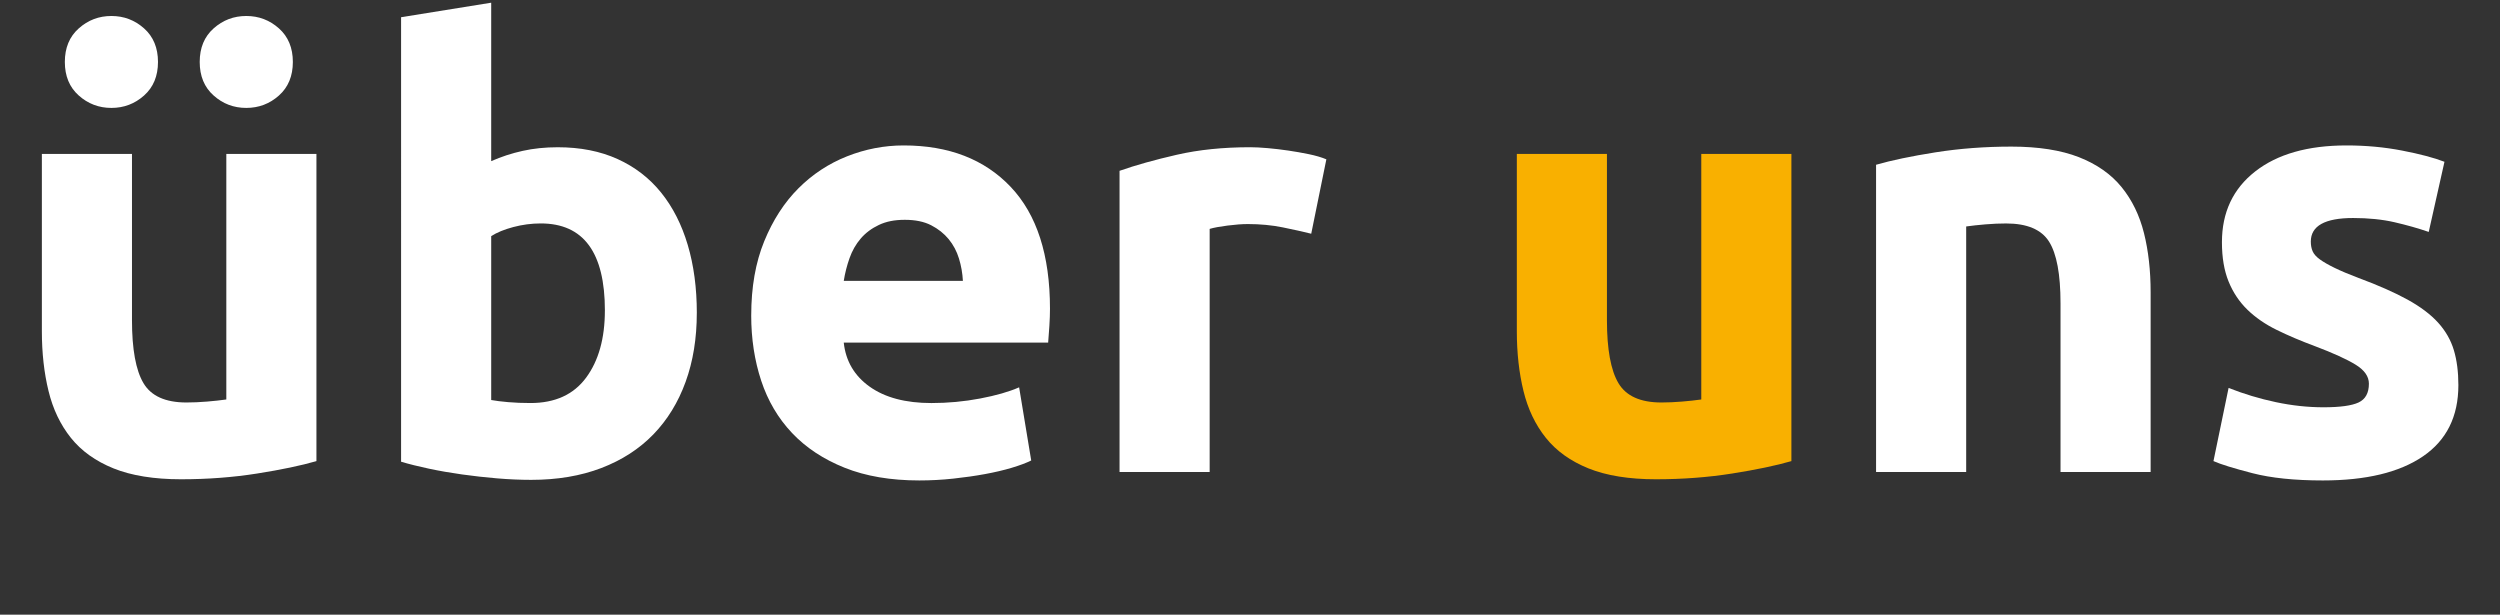
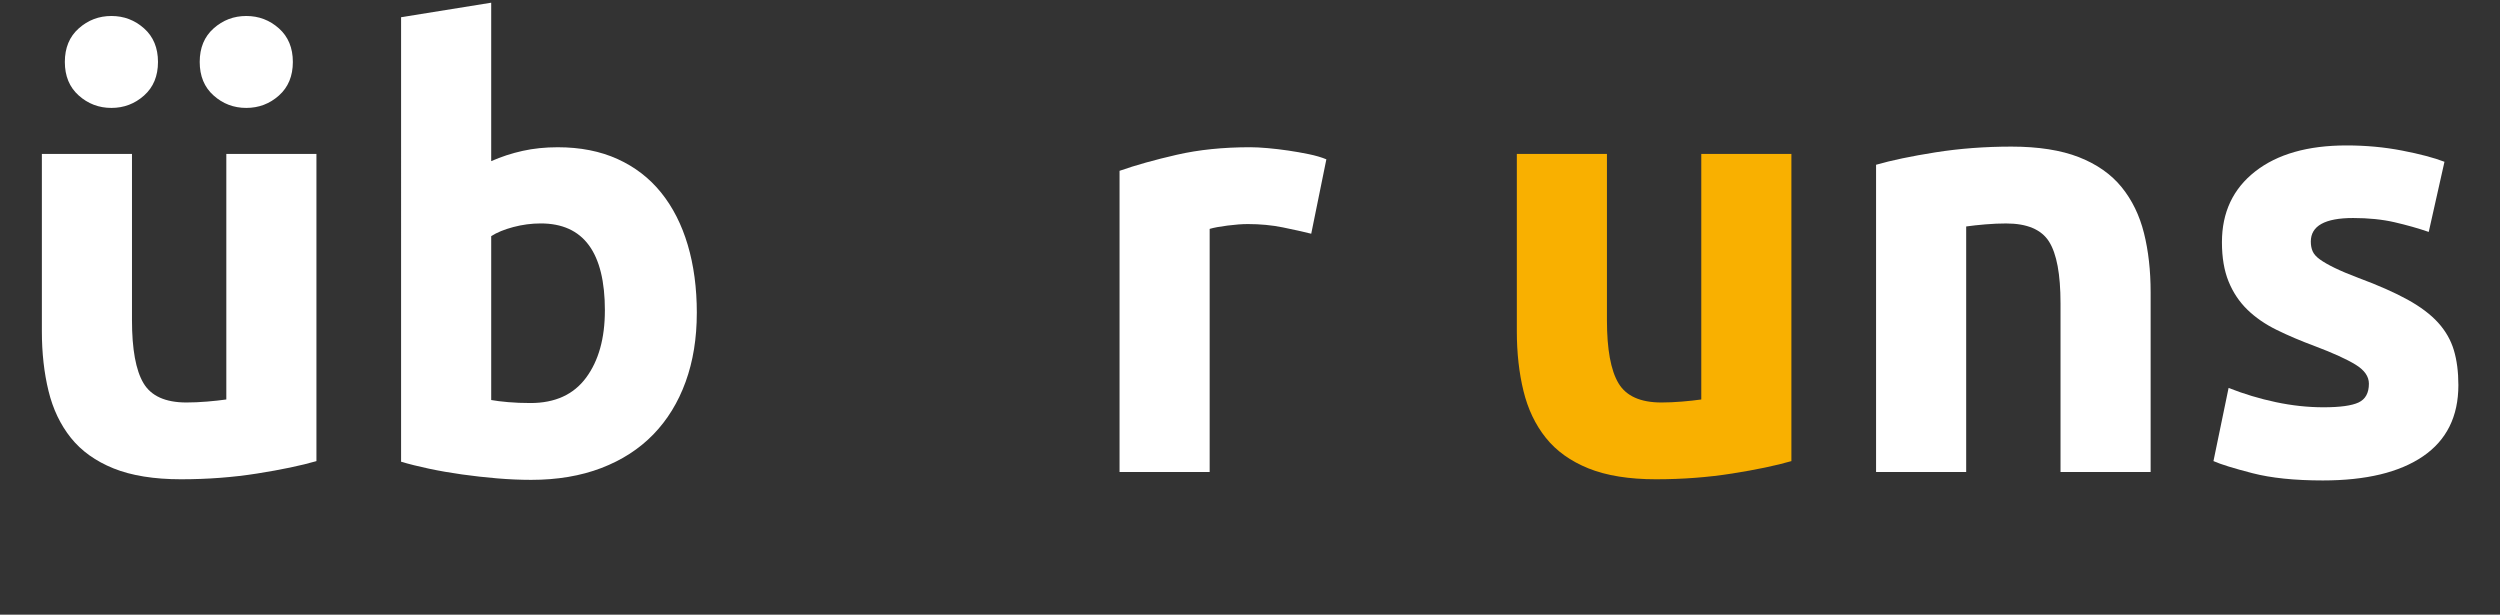
<svg xmlns="http://www.w3.org/2000/svg" id="Layer_1" data-name="Layer 1" viewBox="0 0 1194.88 293.79">
  <rect x="0" y="0" width="1194.88" height="293.79" fill="#333333" stroke="none" />
  <defs>
    <style>      .cls-1 {        fill: #f9b000;      }      .cls-1, .cls-2 {        stroke-width: 0px;      }      .cls-2 {        fill: #fff;      }    </style>
  </defs>
  <path class="cls-2" d="M151.24,220.39c-7.33,2.12-16.76,4.1-28.33,5.93-11.56,1.83-23.7,2.75-36.42,2.75s-23.66-1.73-32.23-5.2c-8.58-3.47-15.37-8.33-20.38-14.6-5.01-6.26-8.58-13.73-10.69-22.4-2.12-8.67-3.18-18.21-3.18-28.61v-84.69h43.07v79.49c0,13.87,1.83,23.9,5.49,30.06,3.66,6.17,10.5,9.25,20.52,9.25,3.08,0,6.36-.14,9.83-.43,3.47-.29,6.55-.62,9.25-1.01v-117.35h43.07v146.83ZM53.25,51.58c-5.97,0-11.18-1.97-15.61-5.93-4.43-3.95-6.65-9.29-6.65-16.04s2.21-12.09,6.65-16.04c4.43-3.95,9.63-5.93,15.61-5.93s11.17,1.98,15.61,5.93c4.43,3.95,6.65,9.3,6.65,16.04s-2.22,12.09-6.65,16.04c-4.44,3.95-9.64,5.93-15.61,5.93ZM117.71,51.58c-5.98,0-11.18-1.97-15.61-5.93-4.44-3.95-6.65-9.29-6.65-16.04s2.21-12.09,6.65-16.04c4.43-3.95,9.63-5.93,15.61-5.93s11.17,1.98,15.61,5.93c4.43,3.95,6.65,9.3,6.65,16.04s-2.22,12.09-6.65,16.04c-4.43,3.95-9.64,5.93-15.61,5.93Z" />
  <path class="cls-2" d="M333.04,149.57c0,12.14-1.78,23.12-5.35,32.95-3.57,9.83-8.72,18.21-15.46,25.15-6.75,6.94-15.03,12.28-24.86,16.04-9.83,3.76-21.01,5.64-33.53,5.64-5.2,0-10.65-.24-16.33-.72-5.69-.48-11.27-1.11-16.76-1.88-5.49-.77-10.74-1.68-15.75-2.75-5.01-1.06-9.44-2.17-13.3-3.32V8.23l43.07-6.94v75.73c4.81-2.12,9.83-3.76,15.03-4.91,5.2-1.16,10.79-1.73,16.76-1.73,10.79,0,20.33,1.88,28.62,5.64,8.28,3.76,15.22,9.1,20.81,16.04,5.59,6.94,9.83,15.27,12.72,25,2.89,9.73,4.34,20.57,4.34,32.52ZM289.11,148.41c0-27.75-10.22-41.62-30.64-41.62-4.43,0-8.82.58-13.15,1.73s-7.85,2.6-10.55,4.34v78.33c2.12.39,4.81.72,8.09,1.01,3.27.29,6.84.43,10.69.43,11.75,0,20.62-4.05,26.59-12.14,5.97-8.09,8.96-18.79,8.96-32.08Z" />
-   <path class="cls-2" d="M359.05,150.73c0-13.49,2.07-25.29,6.21-35.41,4.14-10.12,9.58-18.54,16.33-25.29,6.74-6.74,14.5-11.85,23.27-15.32,8.77-3.47,17.78-5.2,27.03-5.2,21.58,0,38.63,6.6,51.16,19.8,12.52,13.2,18.79,32.62,18.79,58.24,0,2.51-.1,5.25-.29,8.24-.2,2.99-.39,5.64-.58,7.95h-97.7c.96,8.87,5.1,15.9,12.43,21.1,7.32,5.2,17.15,7.8,29.48,7.8,7.9,0,15.65-.72,23.27-2.17,7.61-1.45,13.82-3.22,18.64-5.35l5.78,34.97c-2.31,1.16-5.4,2.31-9.25,3.47-3.86,1.16-8.14,2.17-12.86,3.03-4.72.87-9.78,1.59-15.17,2.17-5.4.58-10.79.87-16.19.87-13.68,0-25.58-2.02-35.7-6.07-10.12-4.05-18.5-9.58-25.15-16.62-6.65-7.03-11.56-15.36-14.74-25-3.18-9.63-4.77-20.04-4.77-31.22ZM460.22,134.25c-.19-3.66-.82-7.23-1.88-10.69-1.06-3.47-2.7-6.55-4.91-9.25-2.22-2.7-5.01-4.91-8.38-6.65-3.37-1.73-7.56-2.6-12.57-2.6s-8.96.82-12.43,2.46c-3.47,1.64-6.36,3.81-8.67,6.5-2.31,2.7-4.1,5.83-5.35,9.39-1.26,3.57-2.17,7.18-2.75,10.84h56.94Z" />
  <path class="cls-2" d="M626.71,111.71c-3.86-.96-8.38-1.97-13.58-3.03-5.2-1.06-10.79-1.59-16.76-1.59-2.7,0-5.93.24-9.68.72-3.76.48-6.6,1.01-8.53,1.59v116.2h-43.07V81.64c7.7-2.7,16.81-5.25,27.31-7.66,10.5-2.41,22.21-3.61,35.12-3.61,2.31,0,5.1.14,8.38.43,3.27.29,6.55.68,9.83,1.16,3.27.48,6.55,1.06,9.83,1.73,3.27.68,6.07,1.49,8.38,2.46l-7.23,35.55Z" />
  <path class="cls-1" d="M856.2,220.39c-7.32,2.12-16.76,4.1-28.33,5.93-11.56,1.83-23.7,2.75-36.42,2.75s-23.66-1.73-32.23-5.2c-8.58-3.47-15.37-8.33-20.38-14.6-5.01-6.26-8.58-13.73-10.69-22.4-2.12-8.67-3.18-18.21-3.18-28.61v-84.69h43.07v79.49c0,13.87,1.83,23.9,5.49,30.06,3.66,6.17,10.5,9.25,20.52,9.25,3.08,0,6.36-.14,9.83-.43,3.47-.29,6.55-.62,9.25-1.01v-117.35h43.07v146.83Z" />
  <path class="cls-2" d="M896.67,78.75c7.32-2.12,16.76-4.09,28.33-5.93,11.56-1.83,23.7-2.75,36.42-2.75s23.65,1.69,32.23,5.06c8.57,3.37,15.36,8.14,20.38,14.31,5.01,6.17,8.57,13.49,10.69,21.97,2.12,8.48,3.18,17.92,3.18,28.33v85.85h-43.07v-80.64c0-13.87-1.83-23.7-5.49-29.48-3.66-5.78-10.51-8.67-20.52-8.67-3.08,0-6.36.14-9.83.43-3.47.29-6.55.63-9.25,1.01v117.35h-43.07V78.75Z" />
  <path class="cls-2" d="M1110.55,194.66c7.9,0,13.49-.77,16.76-2.31,3.27-1.54,4.91-4.53,4.91-8.96,0-3.47-2.12-6.5-6.36-9.1-4.24-2.6-10.69-5.54-19.37-8.82-6.75-2.5-12.86-5.1-18.35-7.8-5.49-2.7-10.17-5.93-14.02-9.68-3.86-3.76-6.84-8.24-8.96-13.44-2.12-5.2-3.18-11.46-3.18-18.79,0-14.26,5.3-25.53,15.9-33.82,10.59-8.28,25.15-12.43,43.64-12.43,9.25,0,18.11.82,26.59,2.46,8.48,1.64,15.22,3.42,20.23,5.35l-7.52,33.53c-5.01-1.73-10.46-3.27-16.33-4.63-5.88-1.35-12.48-2.02-19.8-2.02-13.49,0-20.23,3.76-20.23,11.27,0,1.73.29,3.28.87,4.62.58,1.35,1.73,2.65,3.47,3.9,1.73,1.26,4.09,2.61,7.08,4.06,2.99,1.46,6.79,3.06,11.42,4.81,9.44,3.5,17.24,6.95,23.41,10.35,6.16,3.4,11.03,7.07,14.6,11.01,3.56,3.94,6.07,8.32,7.51,13.12s2.17,10.38,2.17,16.72c0,15-5.64,26.34-16.91,34.04-11.27,7.69-27.22,11.53-47.84,11.53-13.49,0-24.71-1.16-33.67-3.47-8.96-2.31-15.17-4.24-18.64-5.78l7.23-34.97c7.32,2.89,14.84,5.16,22.55,6.79,7.71,1.64,15.32,2.46,22.84,2.46Z" />
</svg>